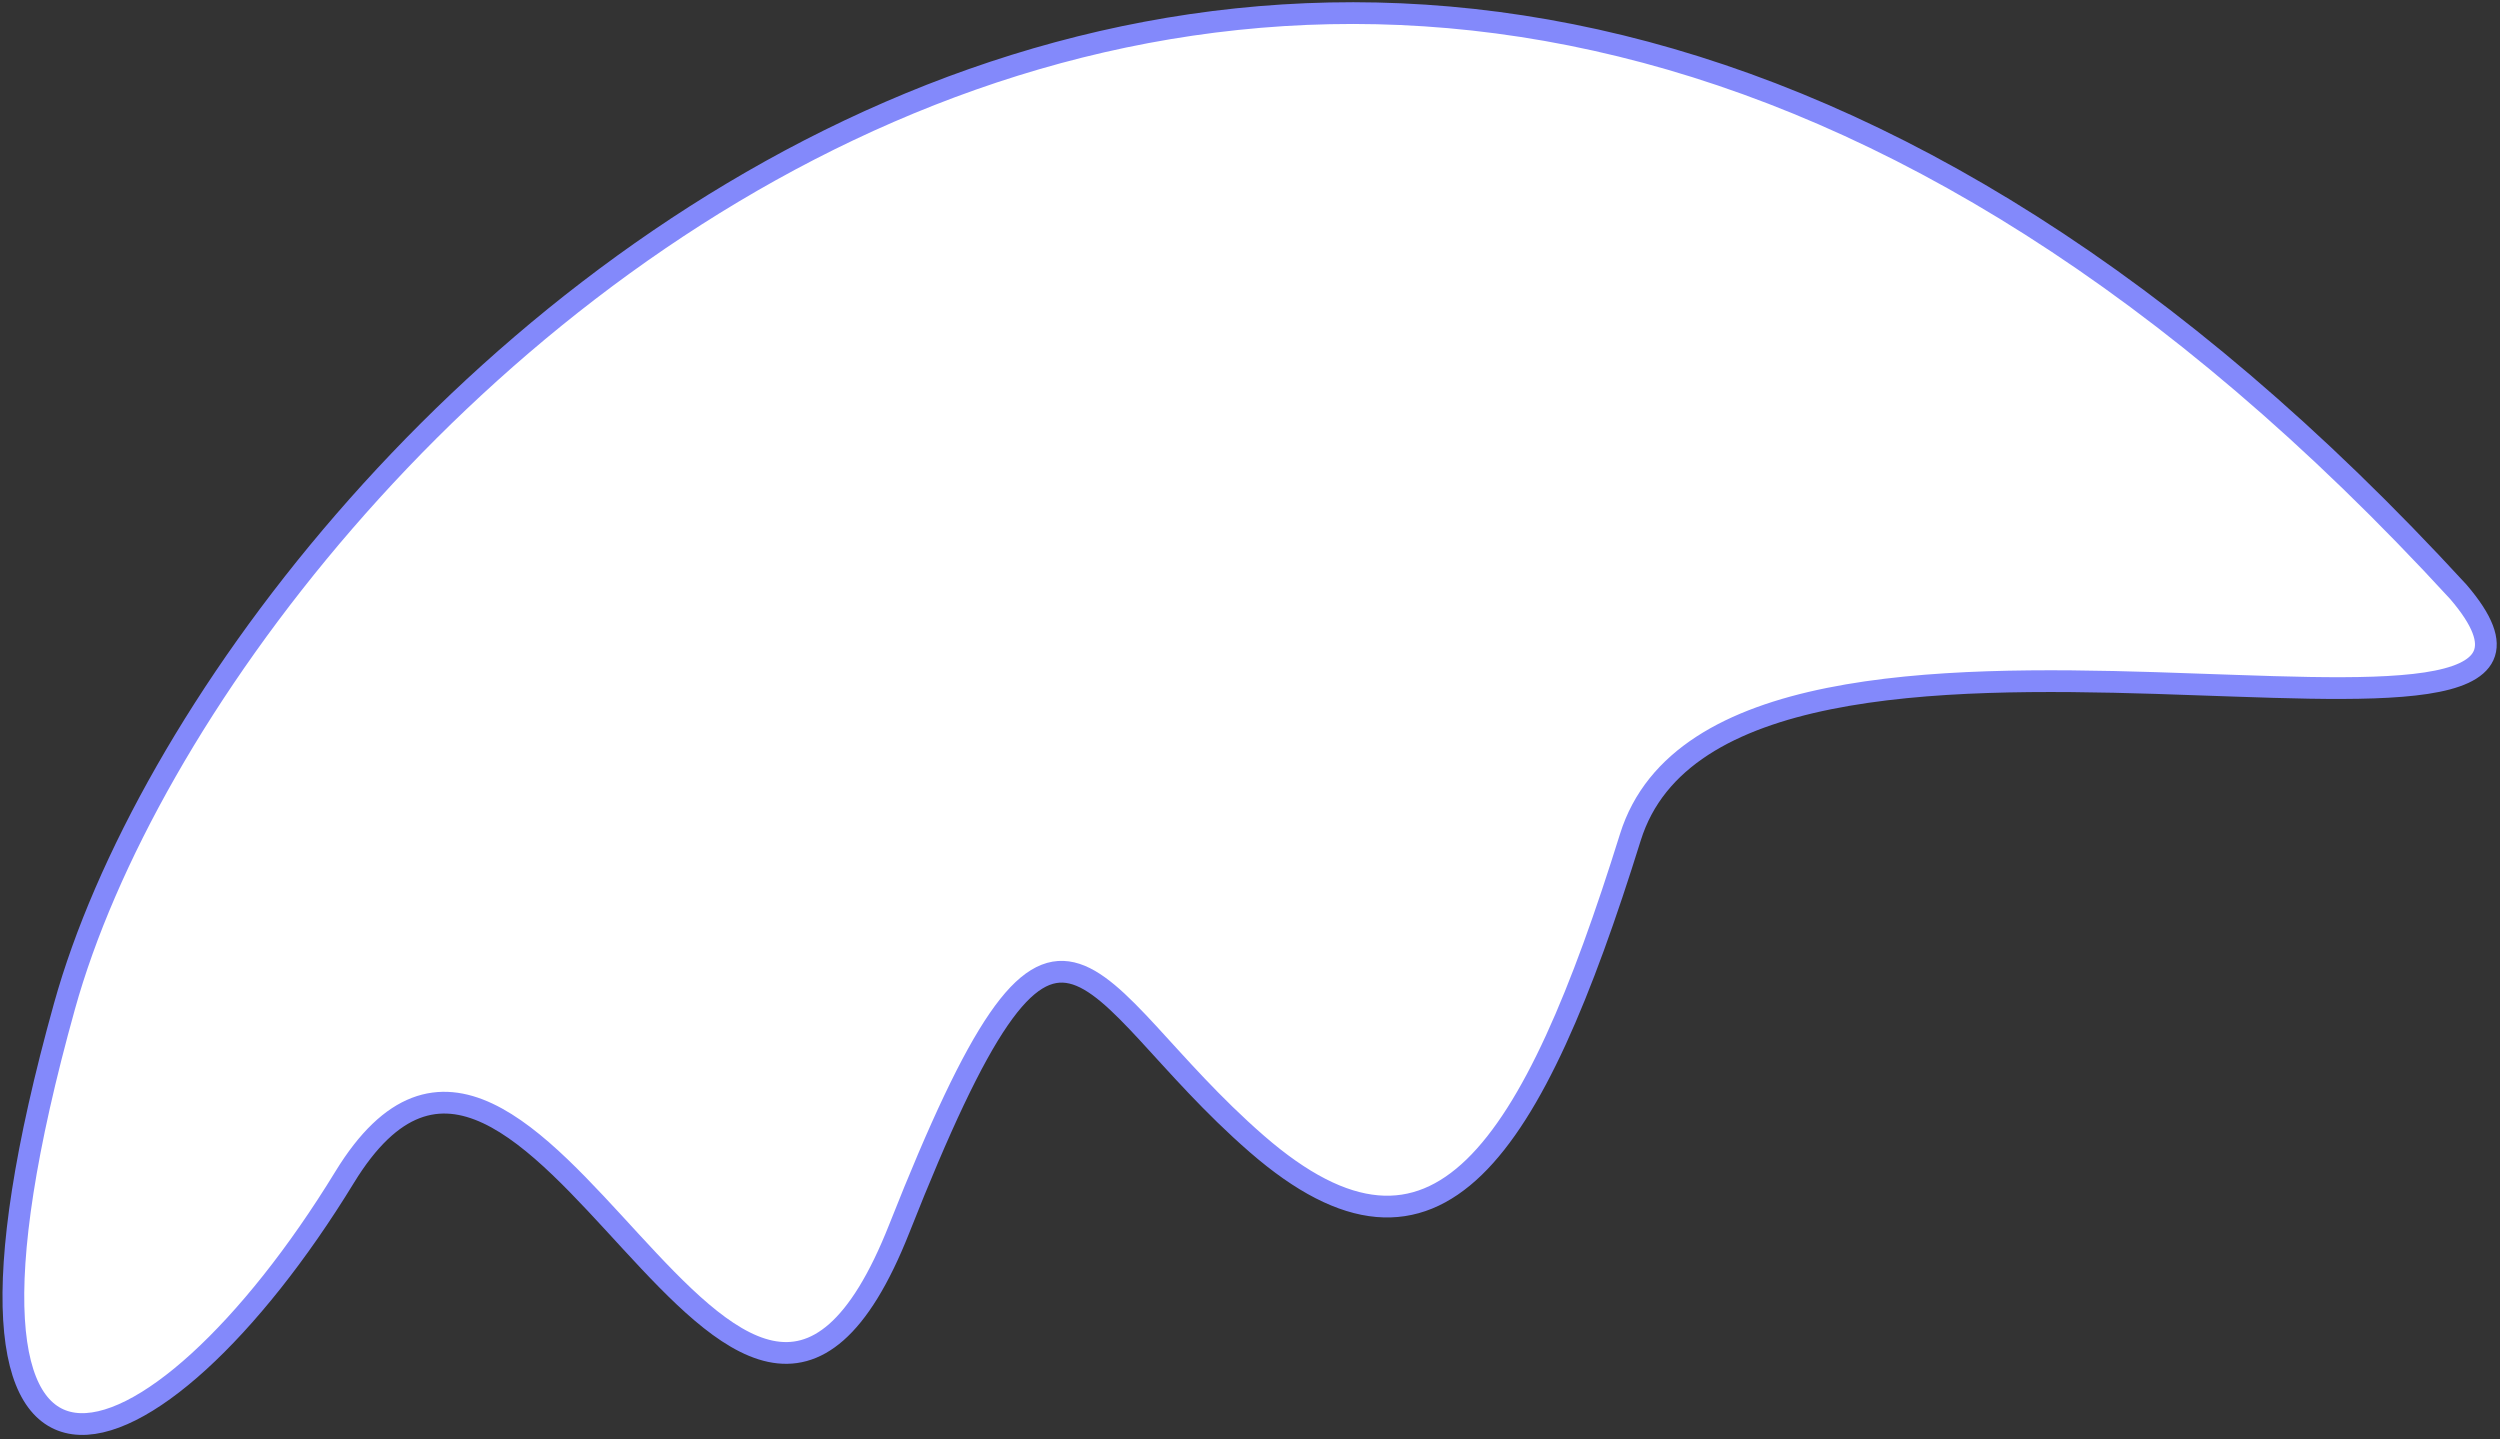
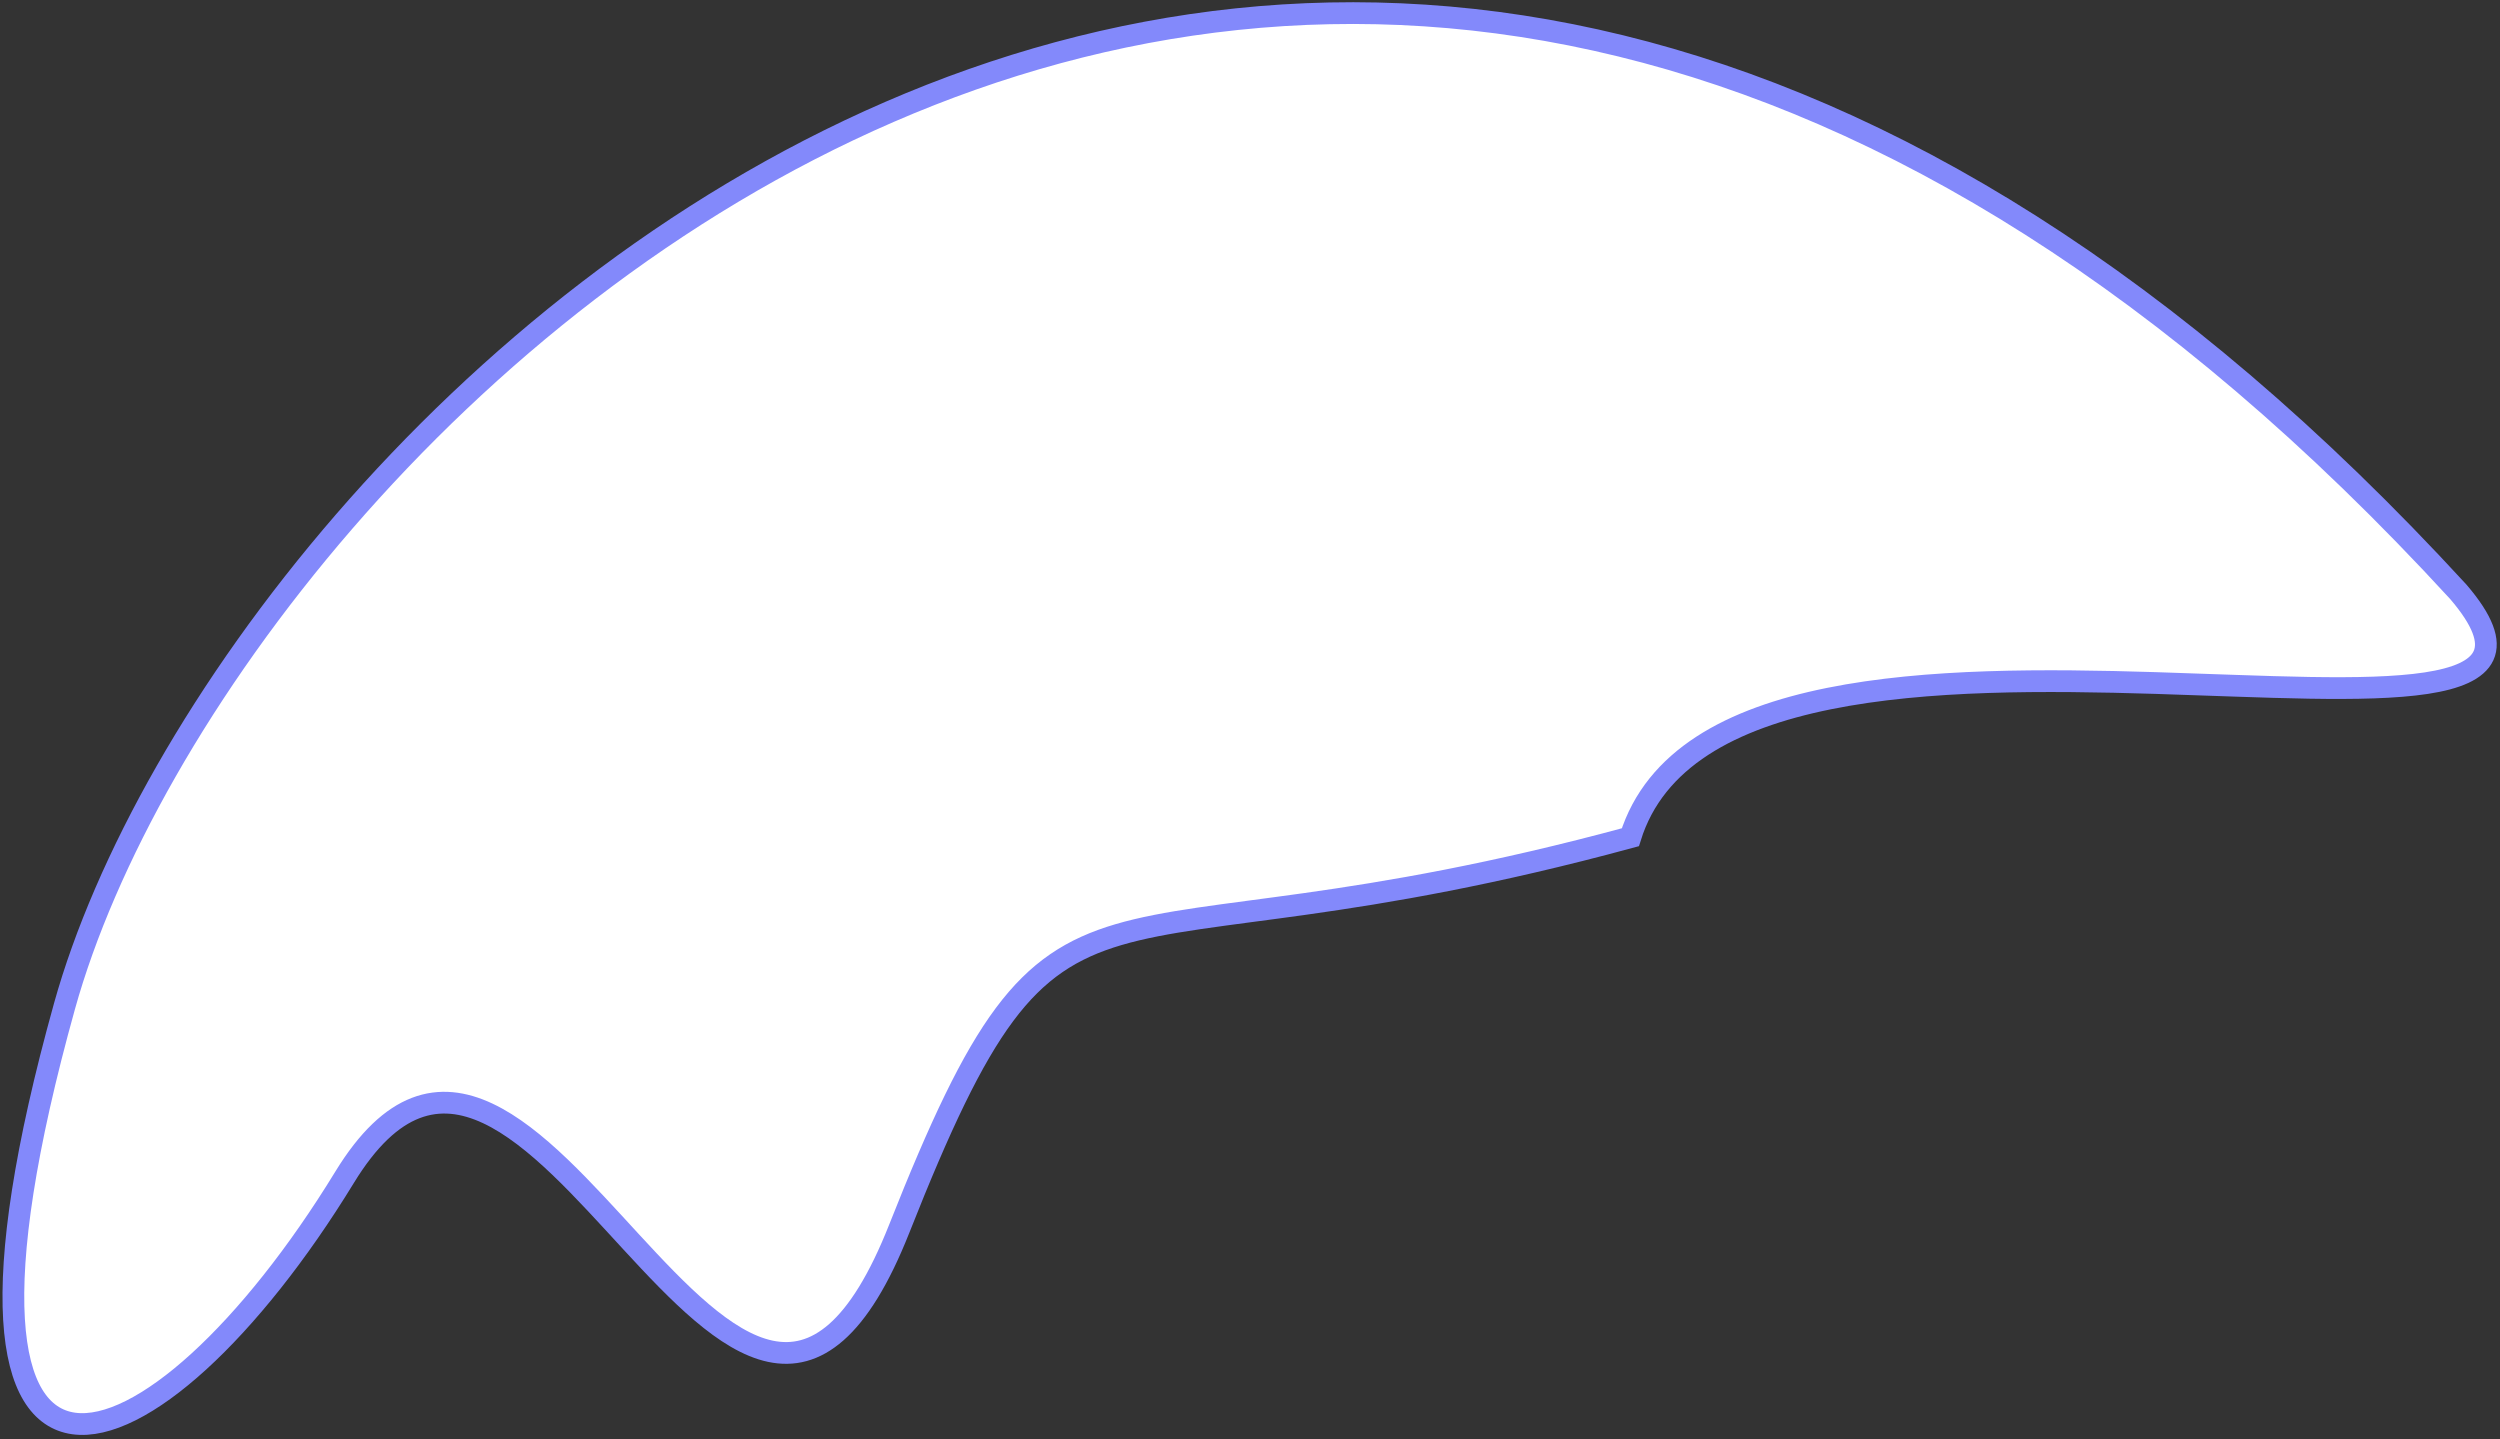
<svg xmlns="http://www.w3.org/2000/svg" width="575" height="331" viewBox="0 0 575 331" fill="none">
  <rect x="0" y="0" width="575" height="331" fill="#333333" stroke="none" />
-   <path d="M14.844 231.386C51.808 98.677 300.373 -152.556 565.402 136.107C610.919 189.145 397.545 120.209 374.985 192.566C352.425 264.923 330.392 299.039 289.071 263.101C247.75 227.163 244.34 187.696 206.841 282.566C169.343 377.437 122.558 199.959 79.257 270.773C35.956 341.587 -22.12 364.095 14.844 231.386Z" fill="white" stroke="#8389FB" stroke-width="5" />
+   <path d="M14.844 231.386C51.808 98.677 300.373 -152.556 565.402 136.107C610.919 189.145 397.545 120.209 374.985 192.566C247.75 227.163 244.34 187.696 206.841 282.566C169.343 377.437 122.558 199.959 79.257 270.773C35.956 341.587 -22.12 364.095 14.844 231.386Z" fill="white" stroke="#8389FB" stroke-width="5" />
</svg>